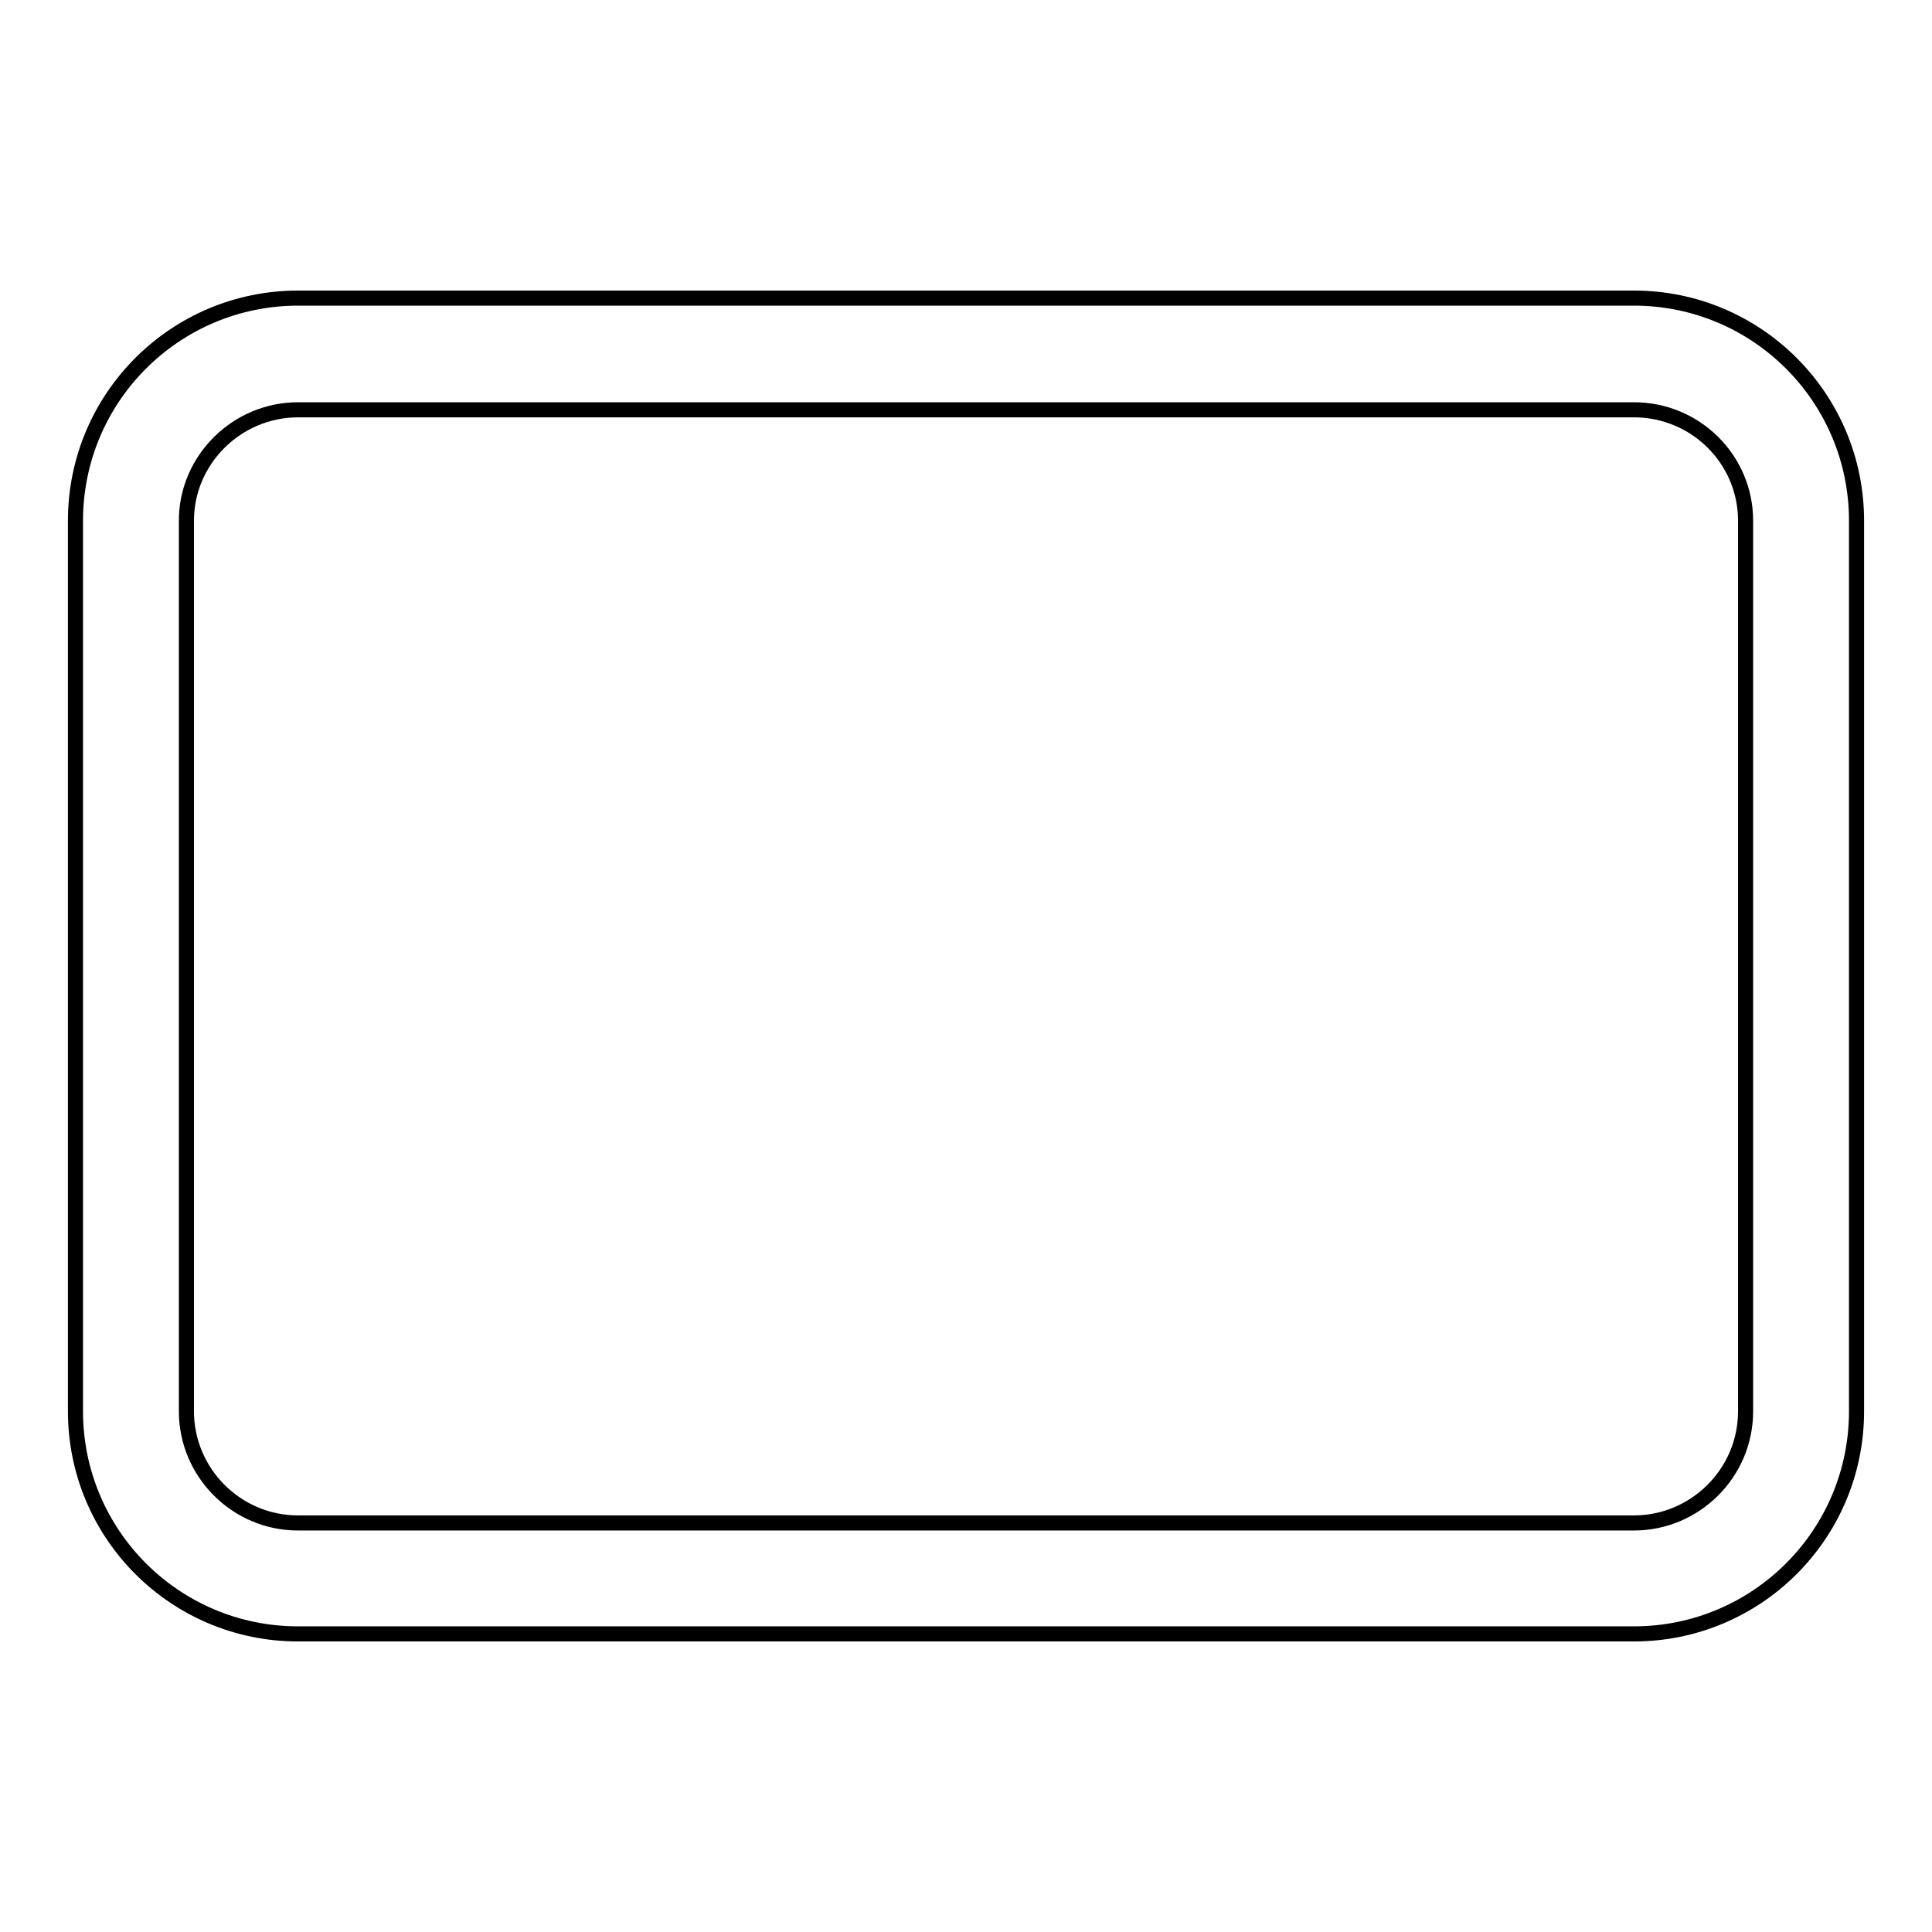
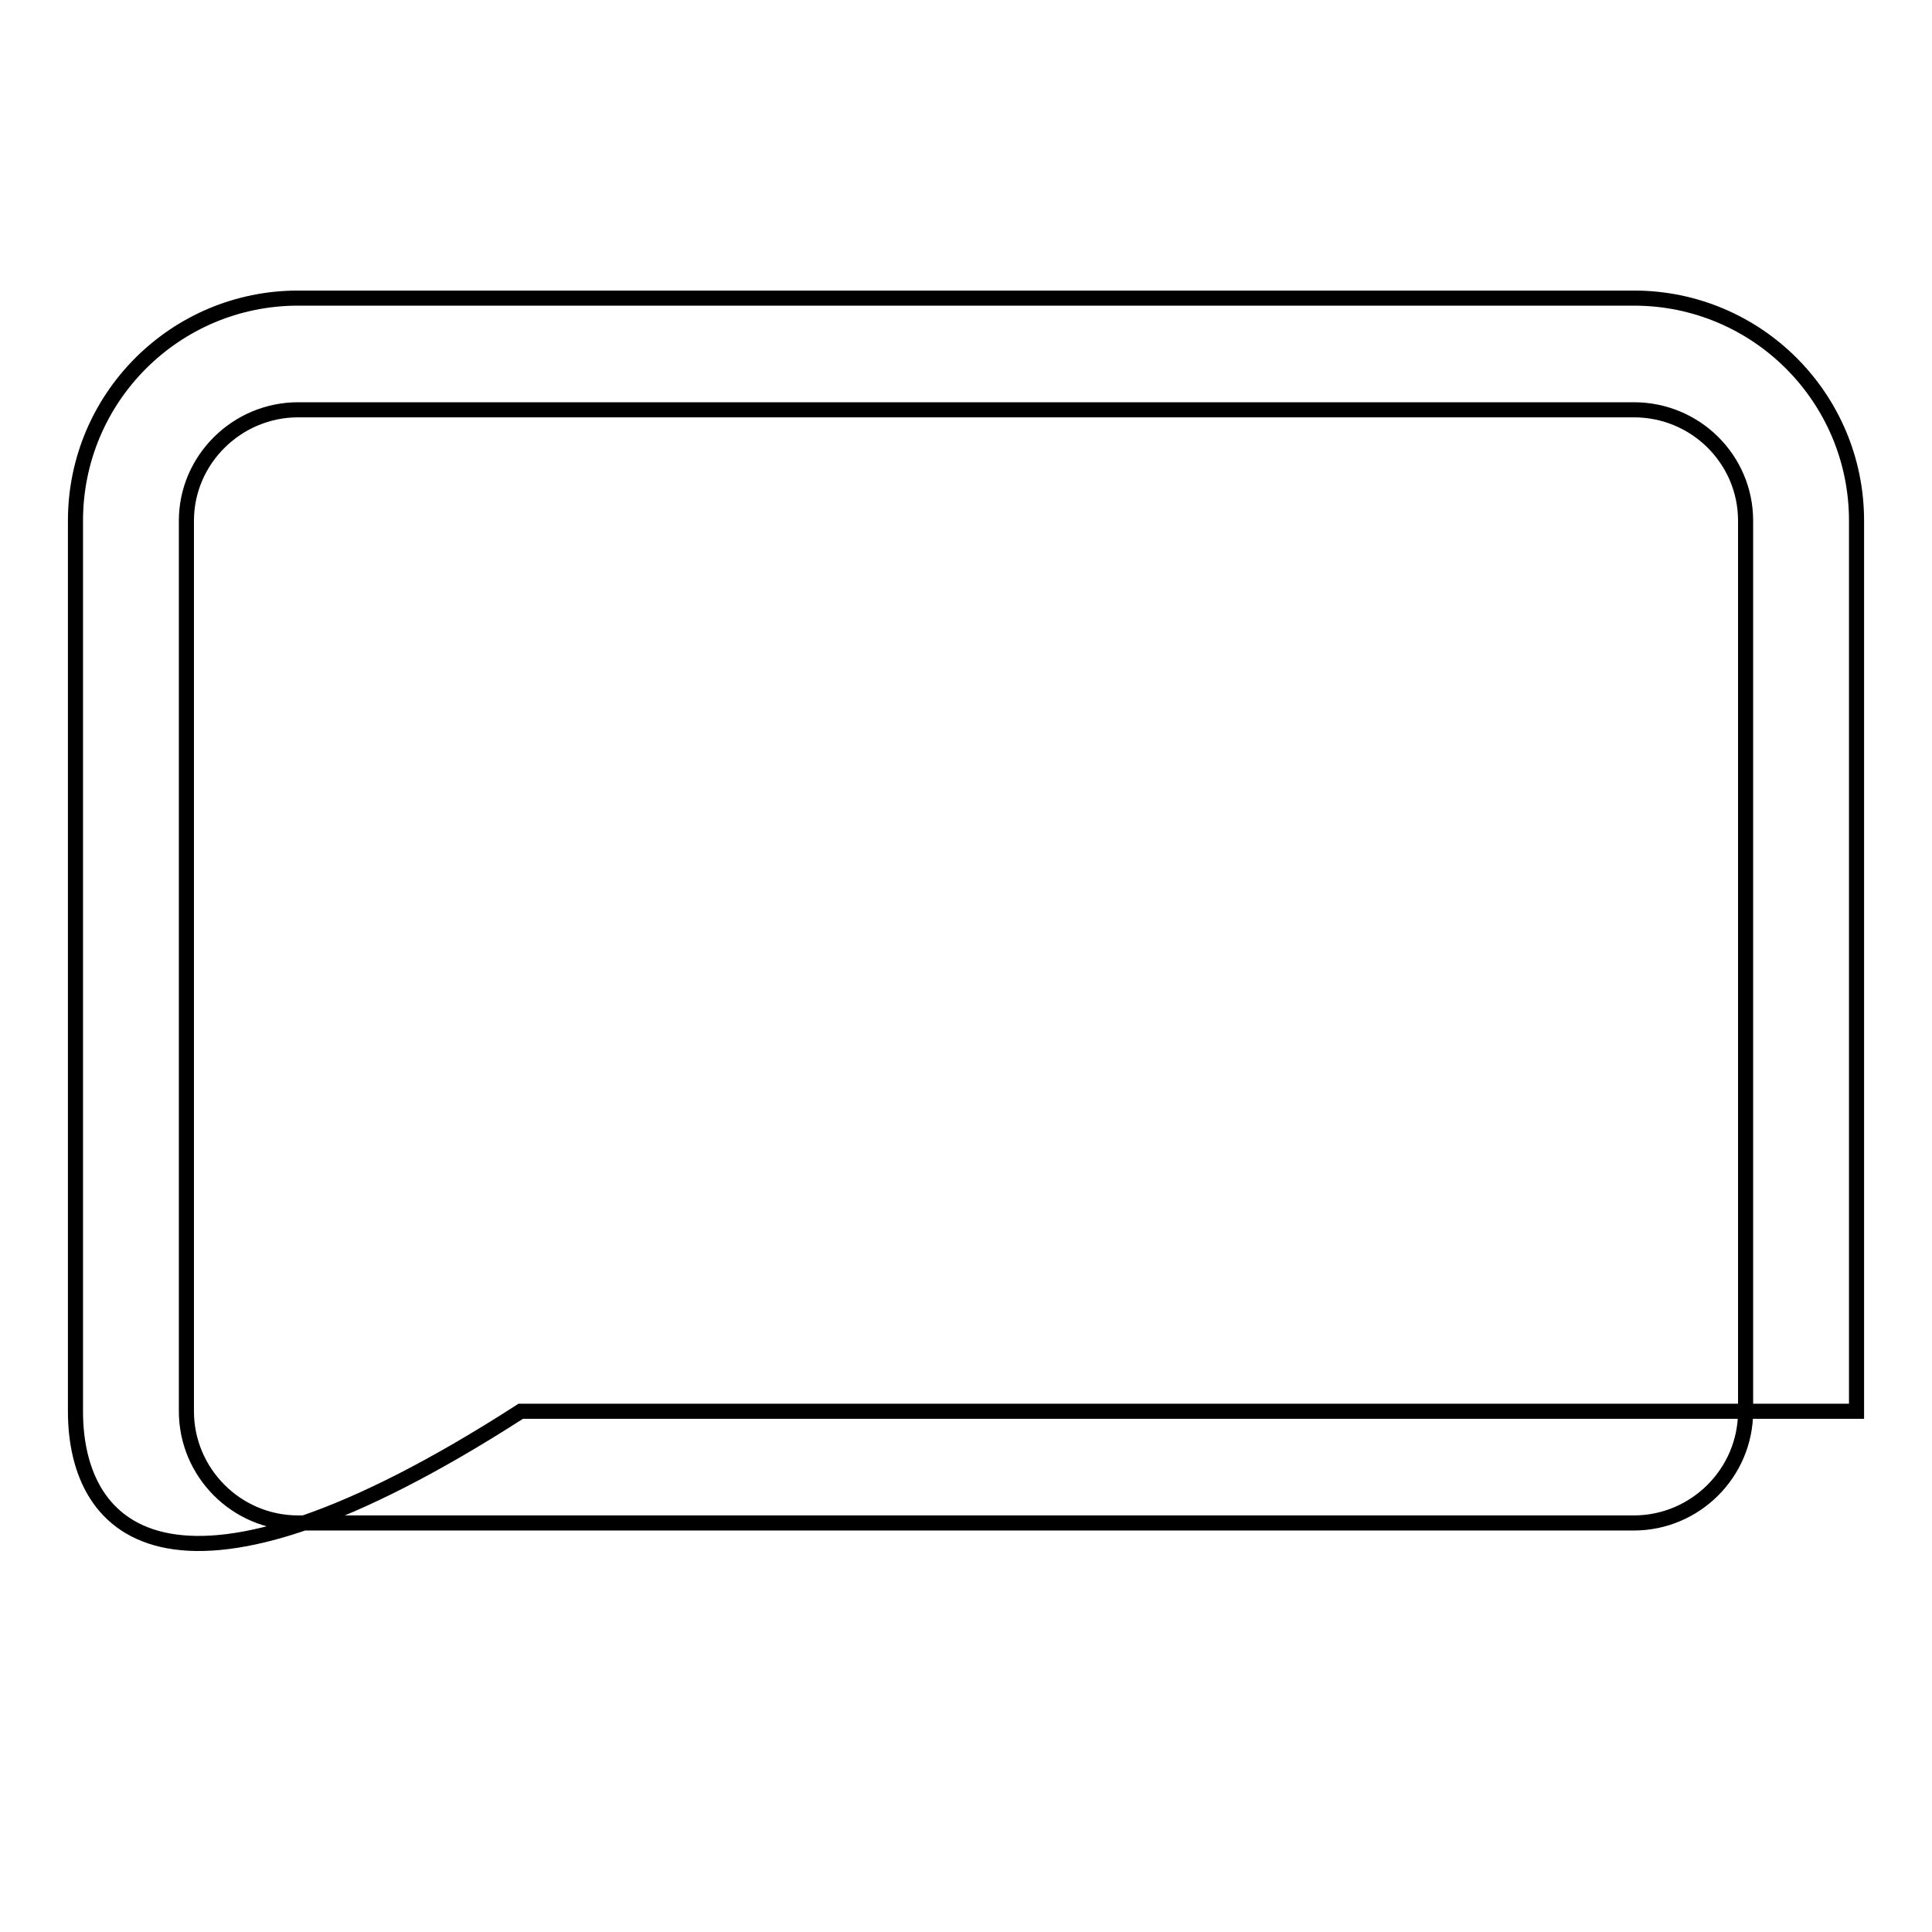
<svg xmlns="http://www.w3.org/2000/svg" version="1.1" x="0px" y="0px" viewBox="0 0 256 256" enable-background="new 0 0 256 256" xml:space="preserve">
  <g>
-     <path stroke-width="2" fill-opacity="0" stroke="#000000" d="M39.5,54.3c-8.1,0-14.8,6.6-14.8,14.7l0,0v118c0,8.1,6.6,14.8,14.8,14.8l0,0h177c8.1,0,14.8-6.6,14.8-14.8 l0,0V69c0-8.1-6.6-14.7-14.8-14.7l0,0H39.5z M39.5,39.5h177c16.3,0,29.5,13.2,29.5,29.5l0,0v118c0,16.3-13.2,29.5-29.5,29.5l0,0 h-177C23.2,216.5,10,203.3,10,187l0,0V69C10,52.7,23.2,39.5,39.5,39.5z" />
+     <path stroke-width="2" fill-opacity="0" stroke="#000000" d="M39.5,54.3c-8.1,0-14.8,6.6-14.8,14.7l0,0v118c0,8.1,6.6,14.8,14.8,14.8l0,0h177c8.1,0,14.8-6.6,14.8-14.8 l0,0V69c0-8.1-6.6-14.7-14.8-14.7l0,0H39.5z M39.5,39.5h177c16.3,0,29.5,13.2,29.5,29.5l0,0v118l0,0 h-177C23.2,216.5,10,203.3,10,187l0,0V69C10,52.7,23.2,39.5,39.5,39.5z" />
  </g>
</svg>